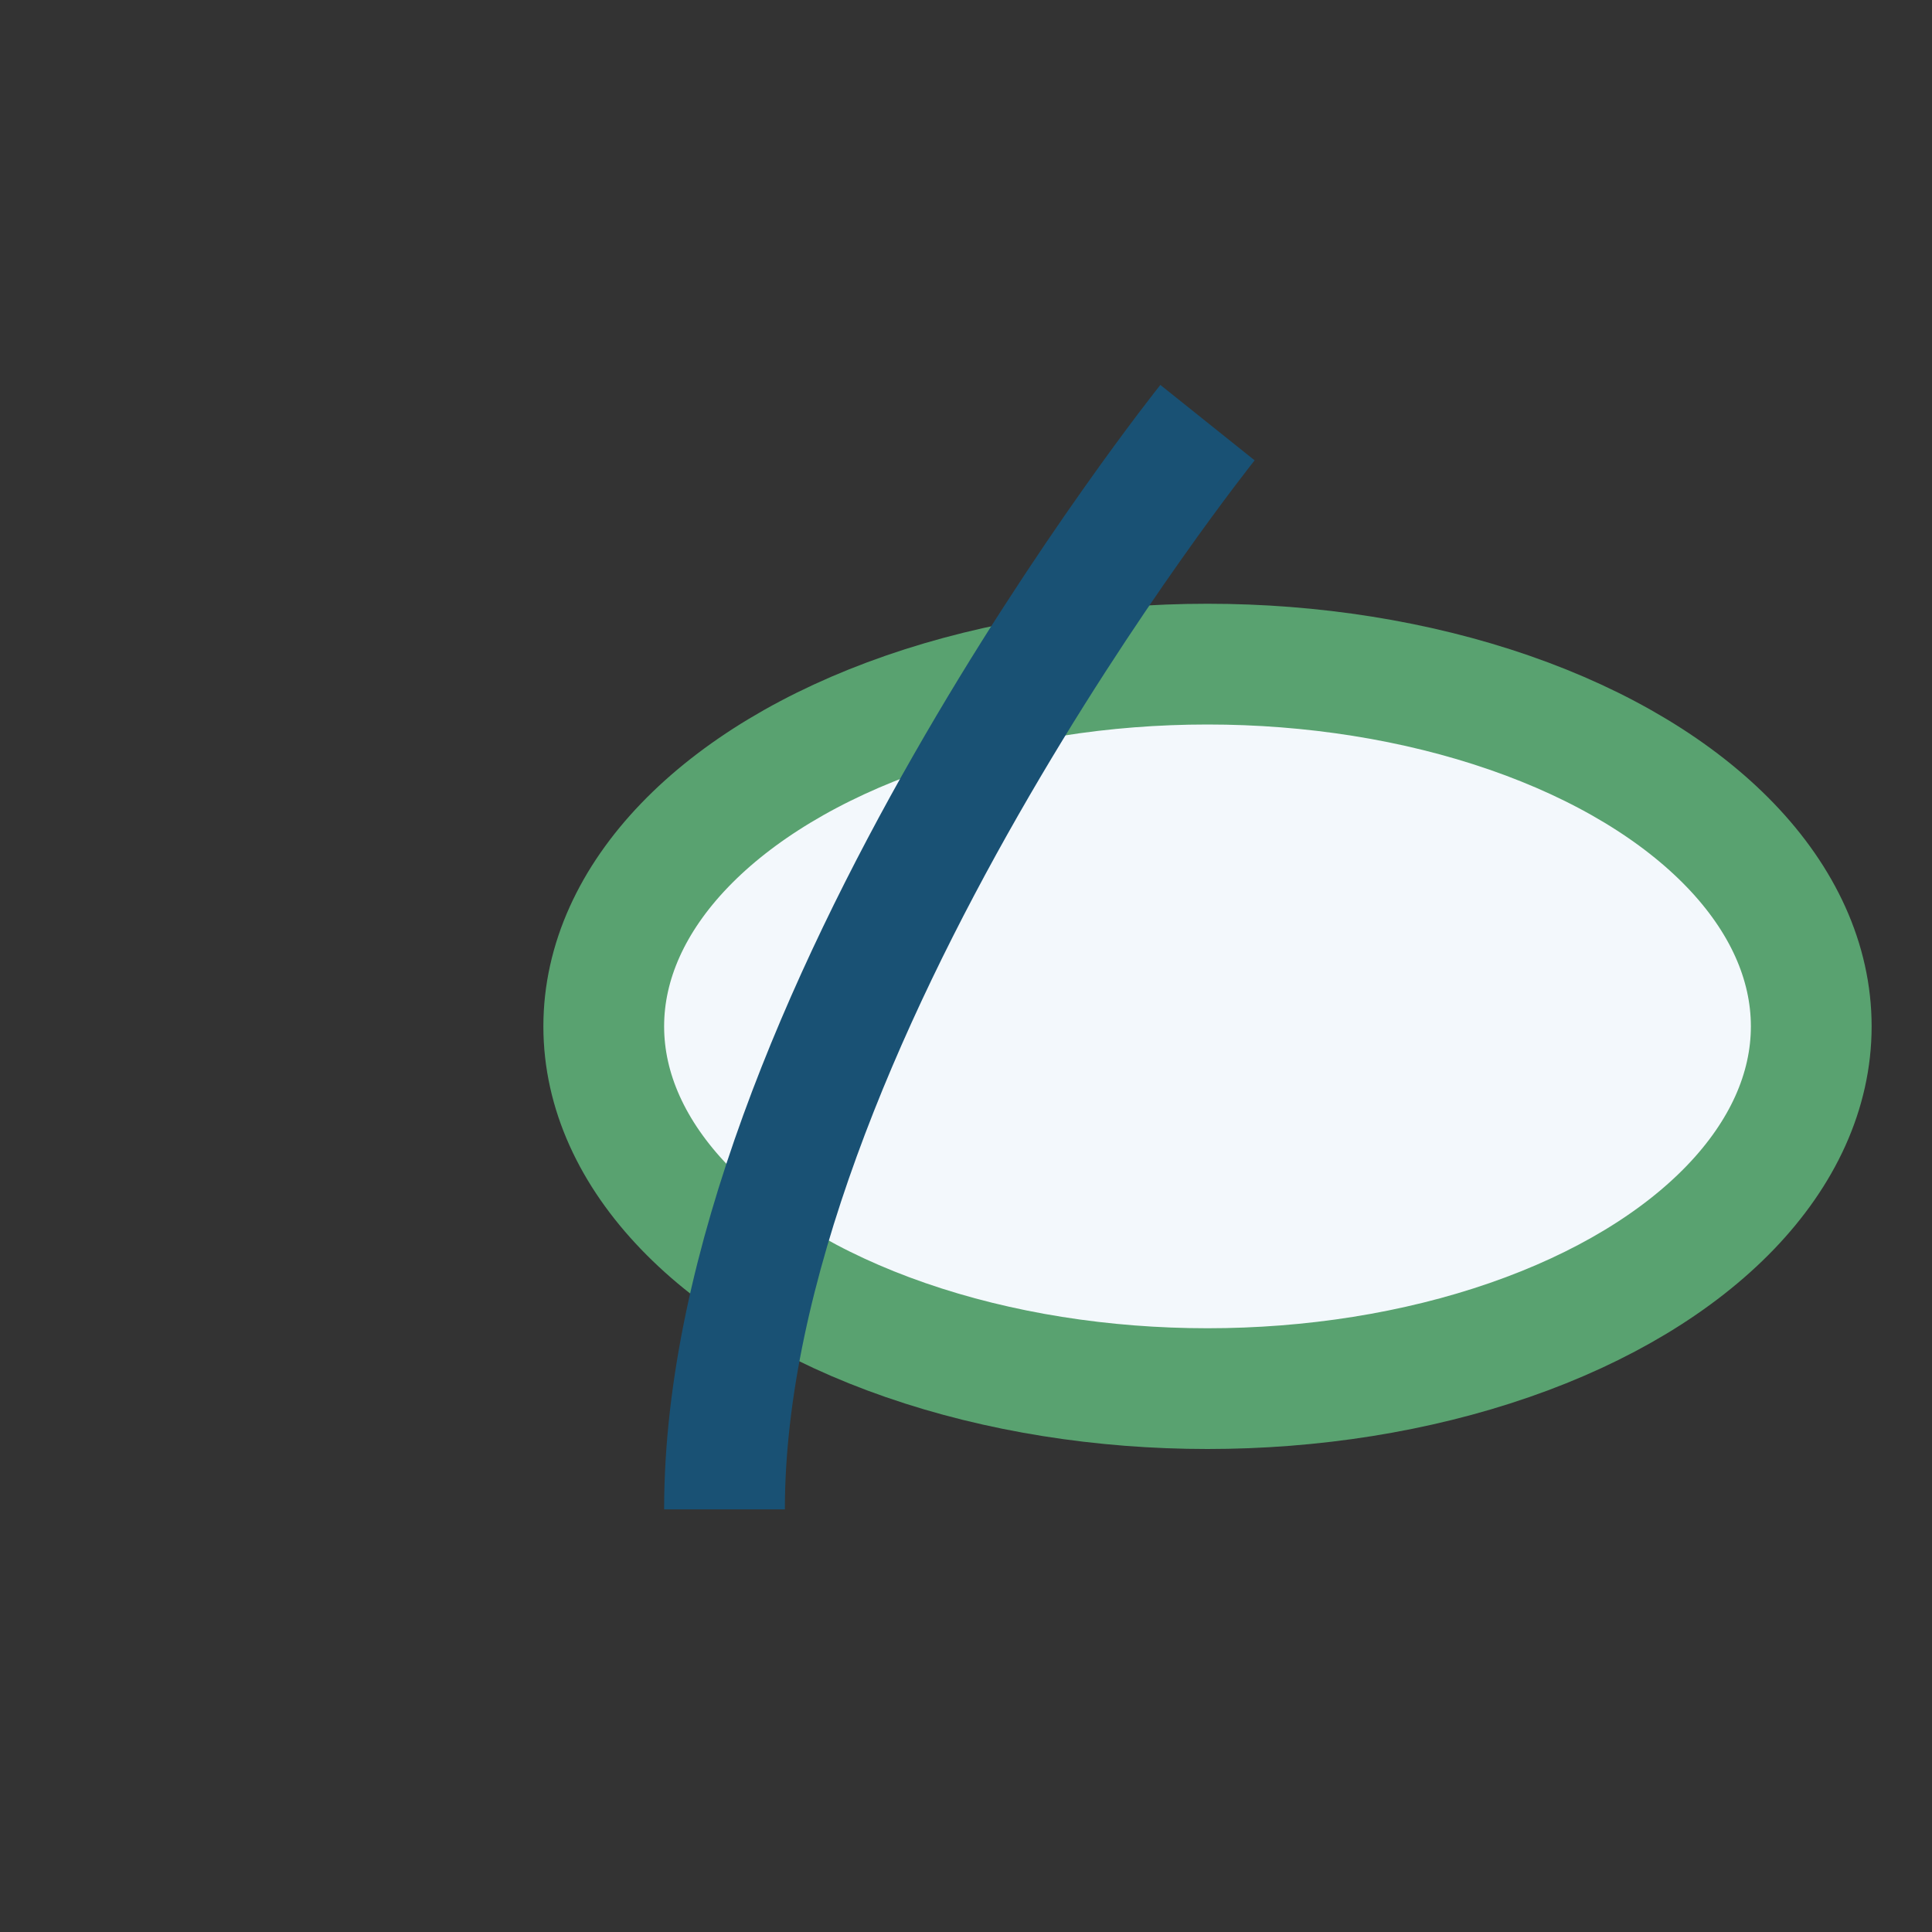
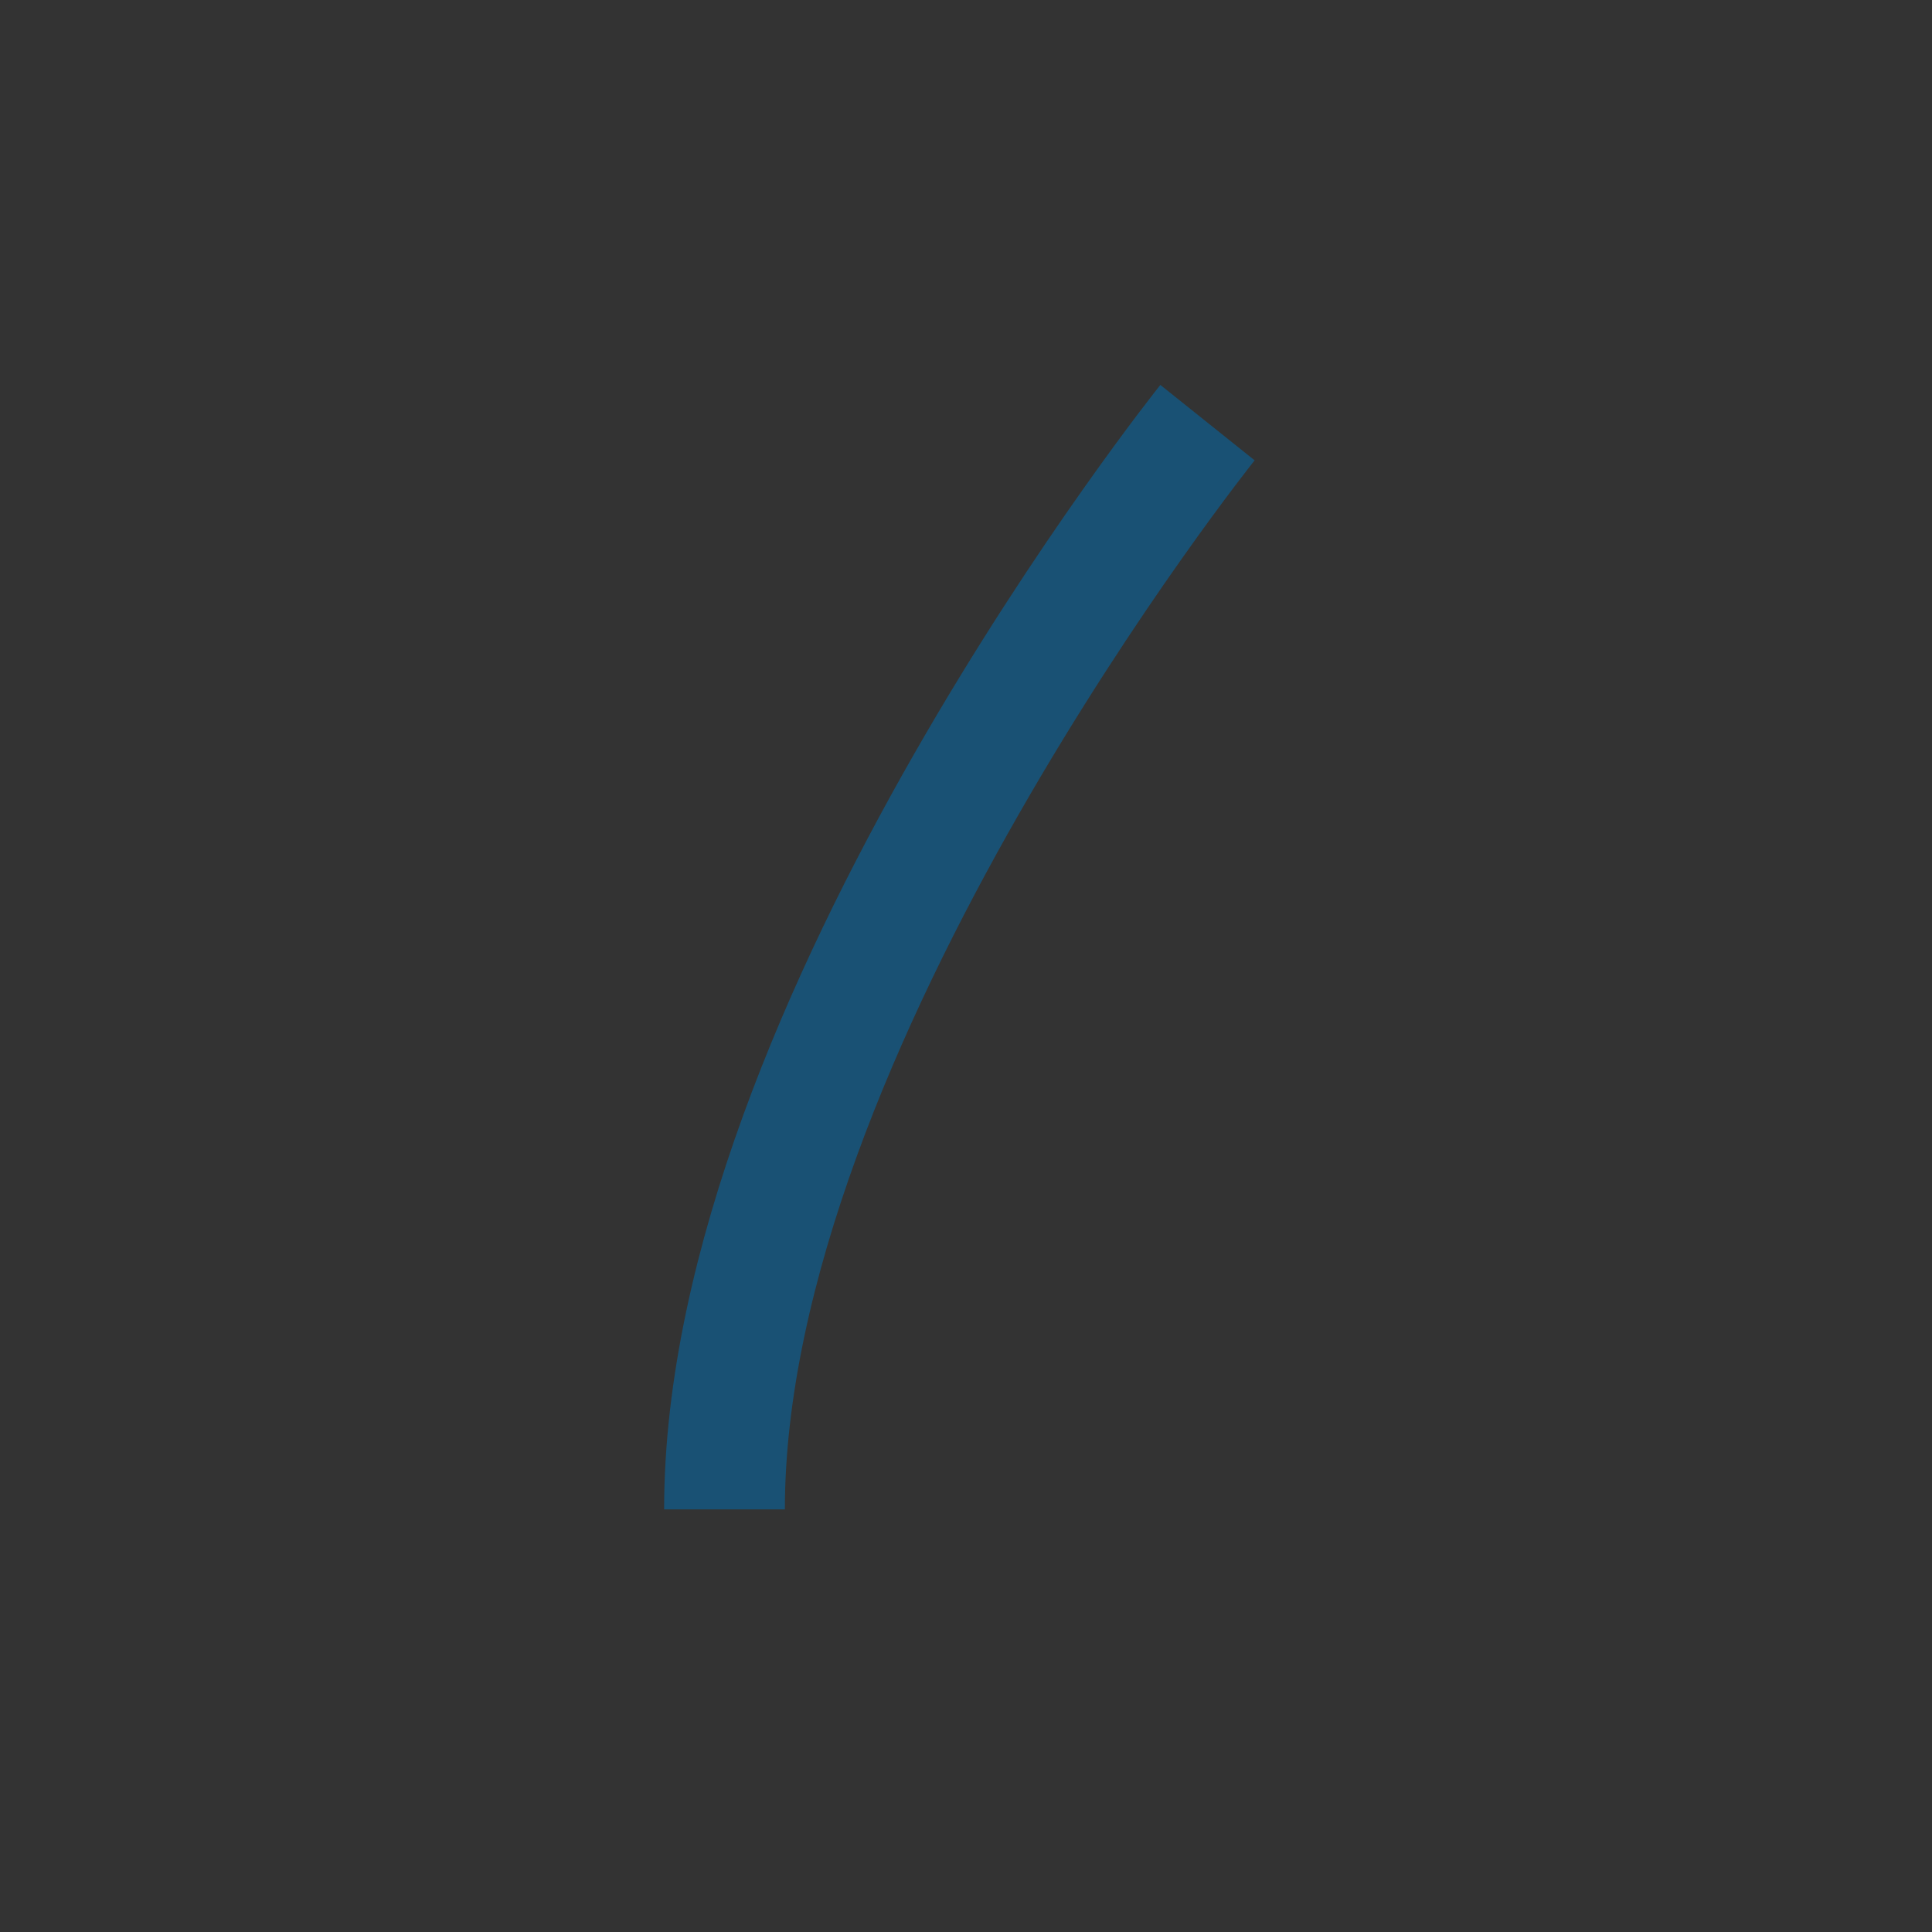
<svg xmlns="http://www.w3.org/2000/svg" width="32" height="32" viewBox="0 0 32 32">
  <rect x="0" y="0" width="32" height="32" fill="#333333" stroke="none" />
-   <ellipse cx="20" cy="17" rx="10" ry="6" fill="#F3F8FC" stroke="#59A270" stroke-width="2" />
  <path d="M12 25c0-8 8-18 8-18" stroke="#195174" stroke-width="2" fill="none" />
</svg>